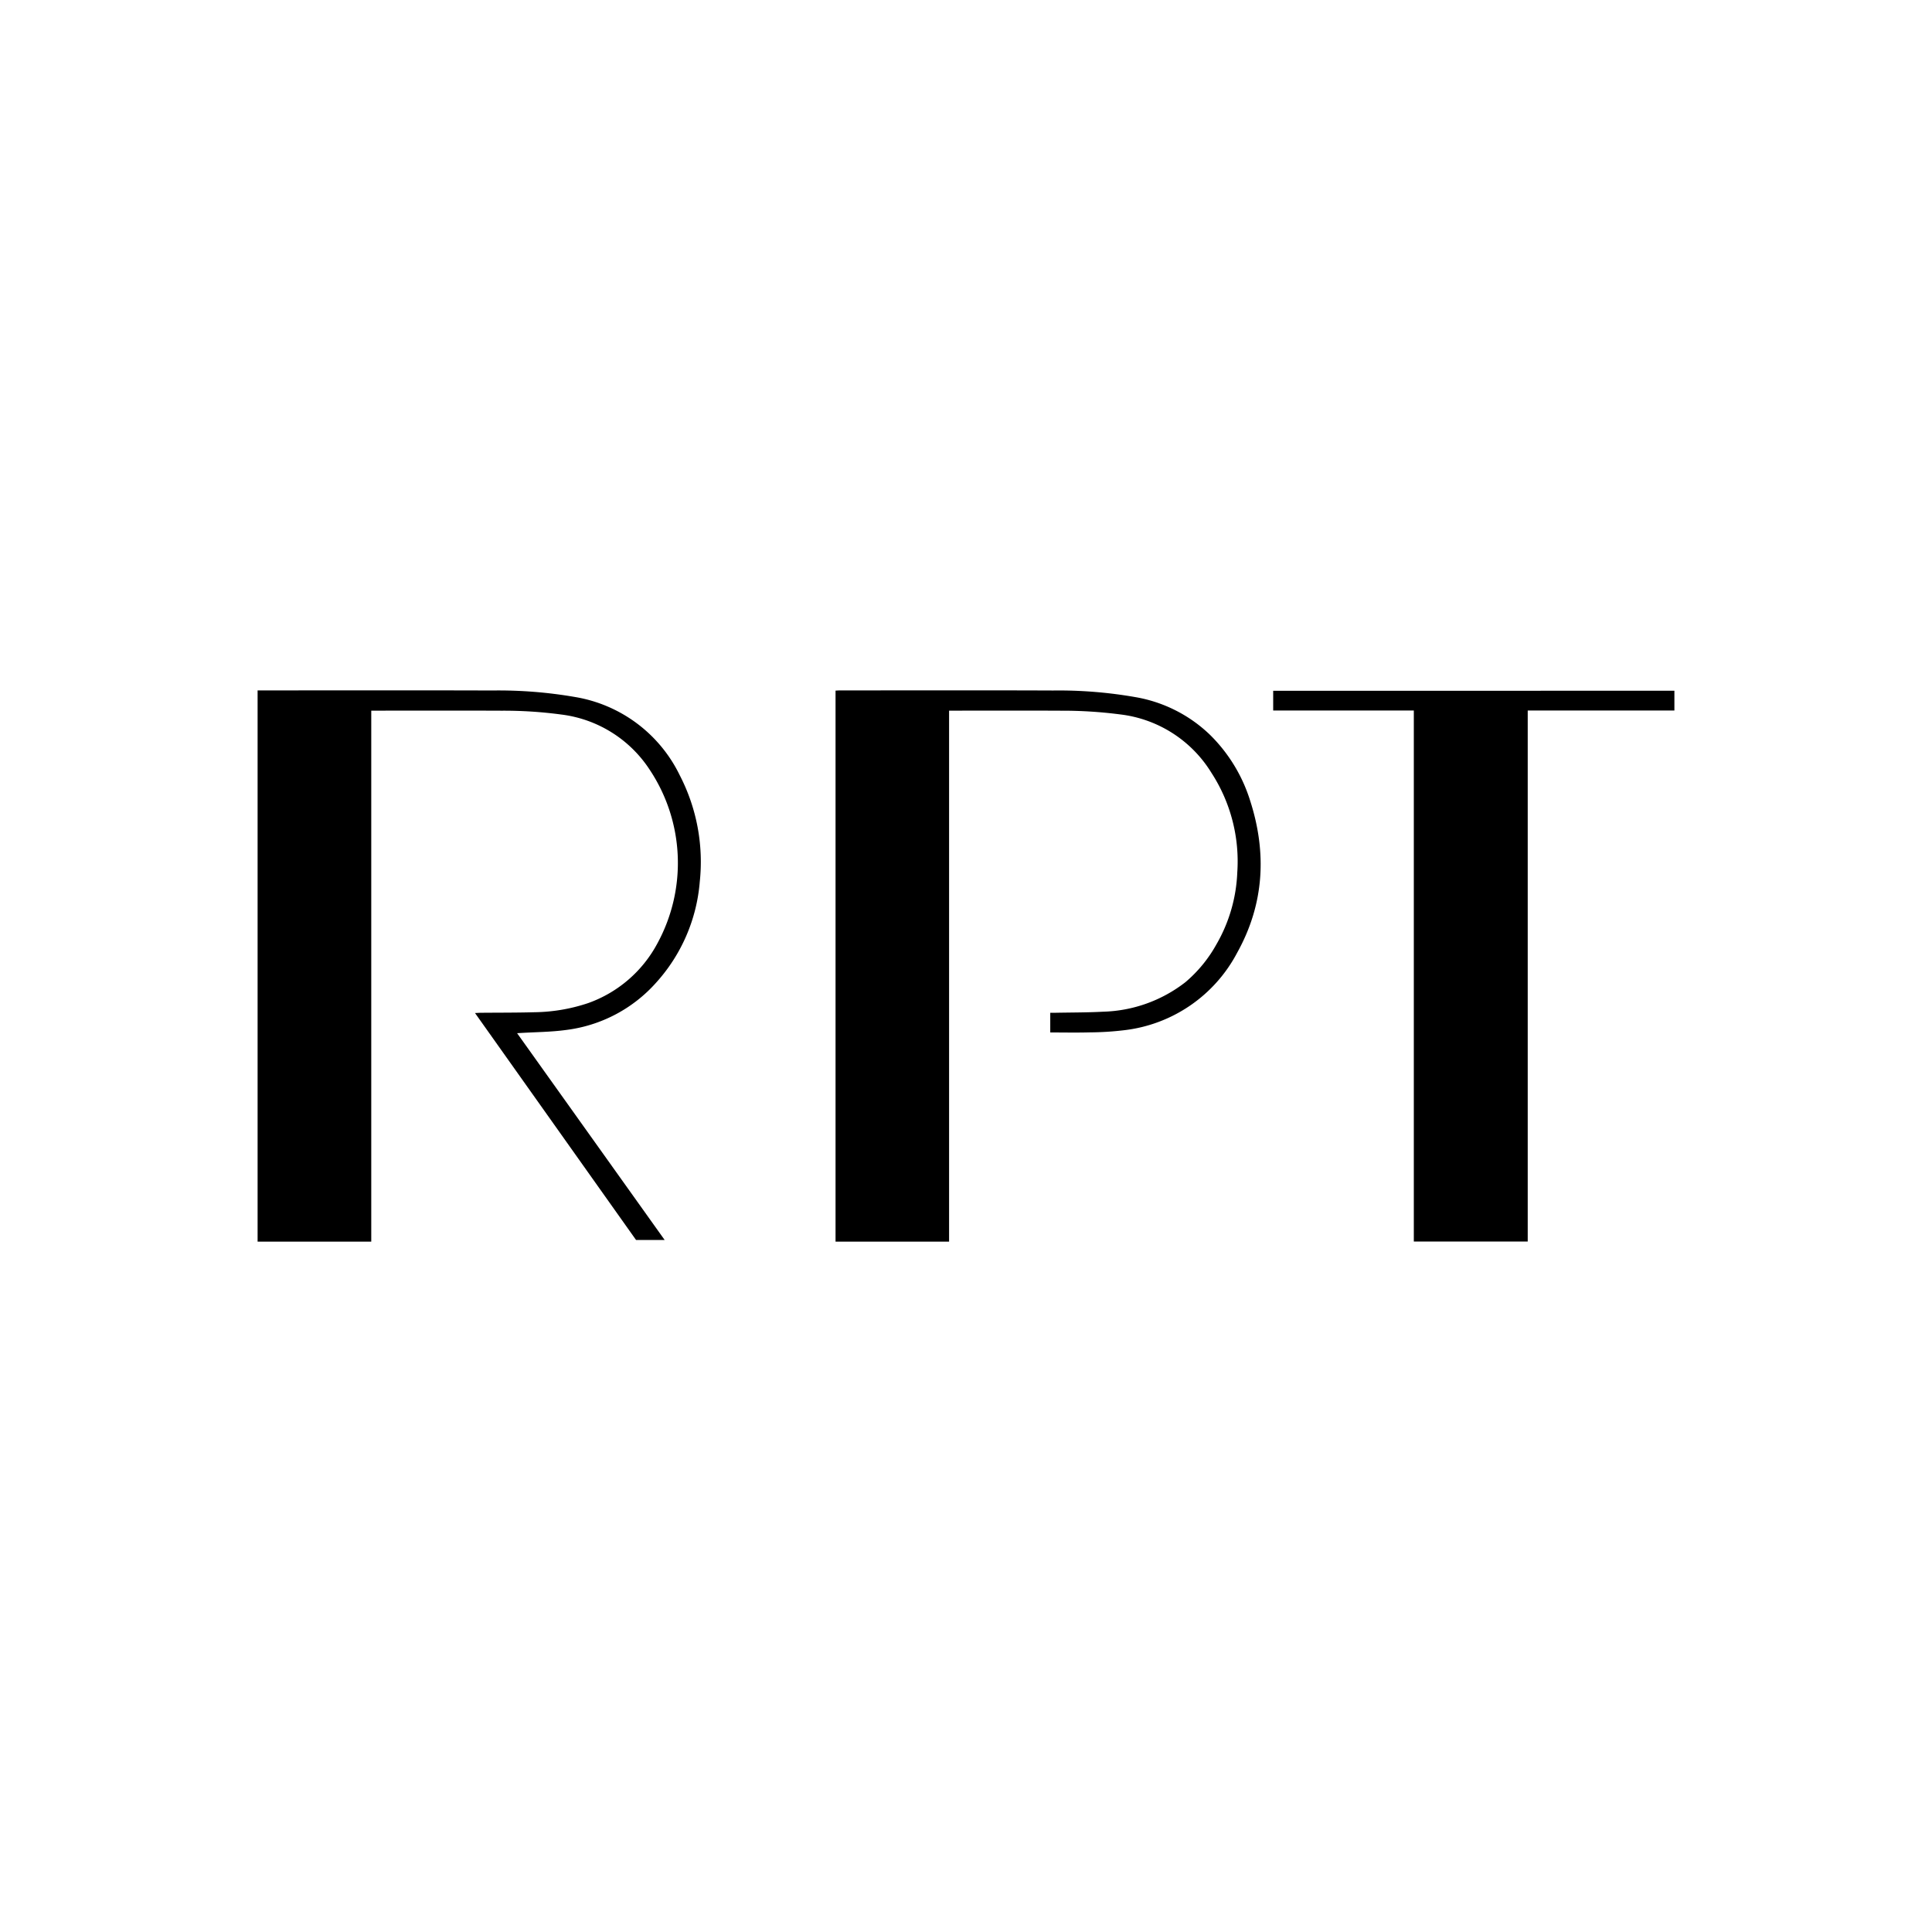
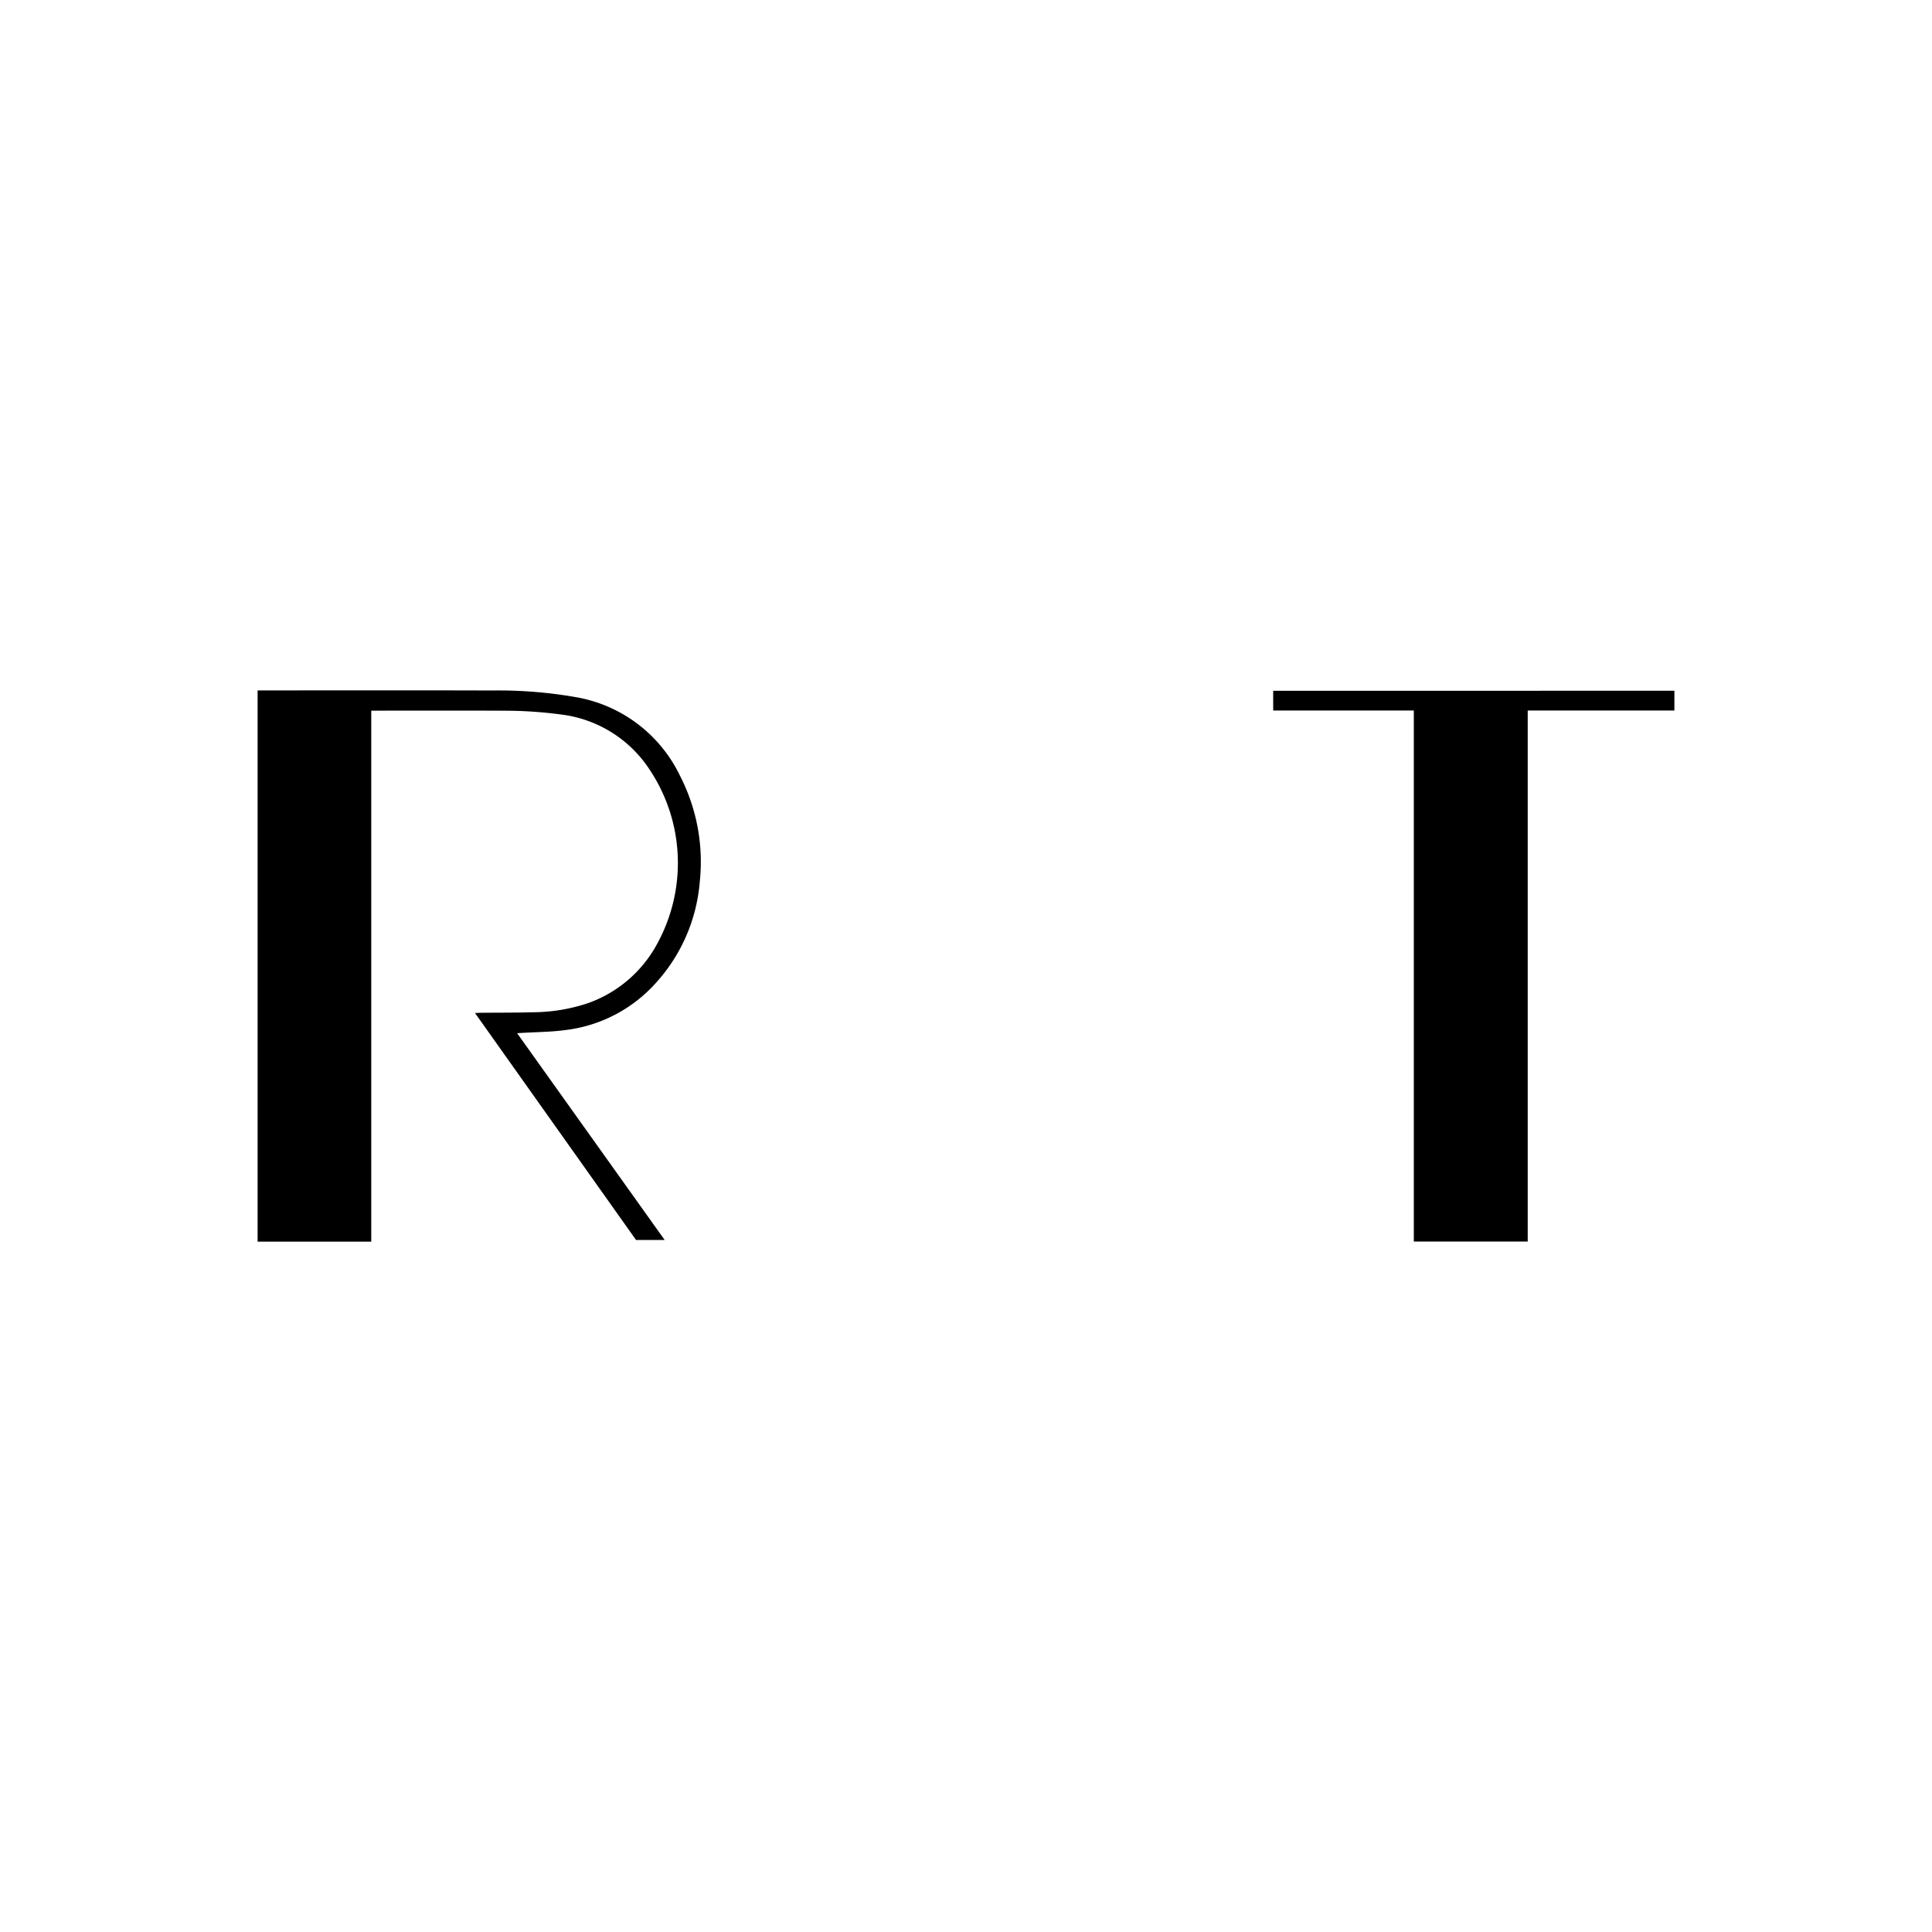
<svg xmlns="http://www.w3.org/2000/svg" id="Layer_1" data-name="Layer 1" viewBox="0 0 300 300">
  <path d="M40,107.206h.897c11.847,0,23.693-.025,35.54.013a69.719,69.719,0,0,1,12.901,1.019,22.094,22.094,0,0,1,16.218,12.153,29.263,29.263,0,0,1,3.102,16.543,26.519,26.519,0,0,1-6.782,15.659,22.418,22.418,0,0,1-14.031,7.348c-2.343.316-4.728.319-7.093.465-.099.006-.199.012-.457.026L103.207,192.542H98.764Q86.361,175.062,73.759,157.303c.36-.016.616-.036.872-.039,2.773-.026,5.548-.006,8.319-.085a27.286,27.286,0,0,0,8.382-1.42,19.653,19.653,0,0,0,10.752-9.277,26.119,26.119,0,0,0-1.225-26.996,19.202,19.202,0,0,0-13.751-8.541,66.879,66.879,0,0,0-9.187-.588c-6.548-.027-13.096-.008-19.644-.008h-.628v82.452H40Z" />
-   <path d="M147.373,110.349V192.803h-17.63V107.238c.23-.01.471-.03.713-.03,11.021-.002,22.042-.03,33.063.013a68.919,68.919,0,0,1,12.823,1.034,22.047,22.047,0,0,1,11.525,5.827,24.633,24.633,0,0,1,6.236,10.184c2.639,8.152,2.211,16.107-1.993,23.666a22.798,22.798,0,0,1-17.522,12.036,47.429,47.429,0,0,1-5.375.339c-2.02.056-4.043.013-6.13.013v-3.056c.231,0,.492.004.752-.001,2.472-.049,4.947-.033,7.415-.165a21.751,21.751,0,0,0,12.827-4.592,21.019,21.019,0,0,0,4.777-5.812,24.172,24.172,0,0,0,3.271-11.234,25.243,25.243,0,0,0-4.007-15.446,19.286,19.286,0,0,0-14.213-9.085,69.361,69.361,0,0,0-9.113-.572c-5.573-.028-11.146-.008-16.719-.008Z" />
  <path d="M219.537,110.331H197.7v-3.071H260v3.066H237.224v82.455H219.537Z" />
</svg>